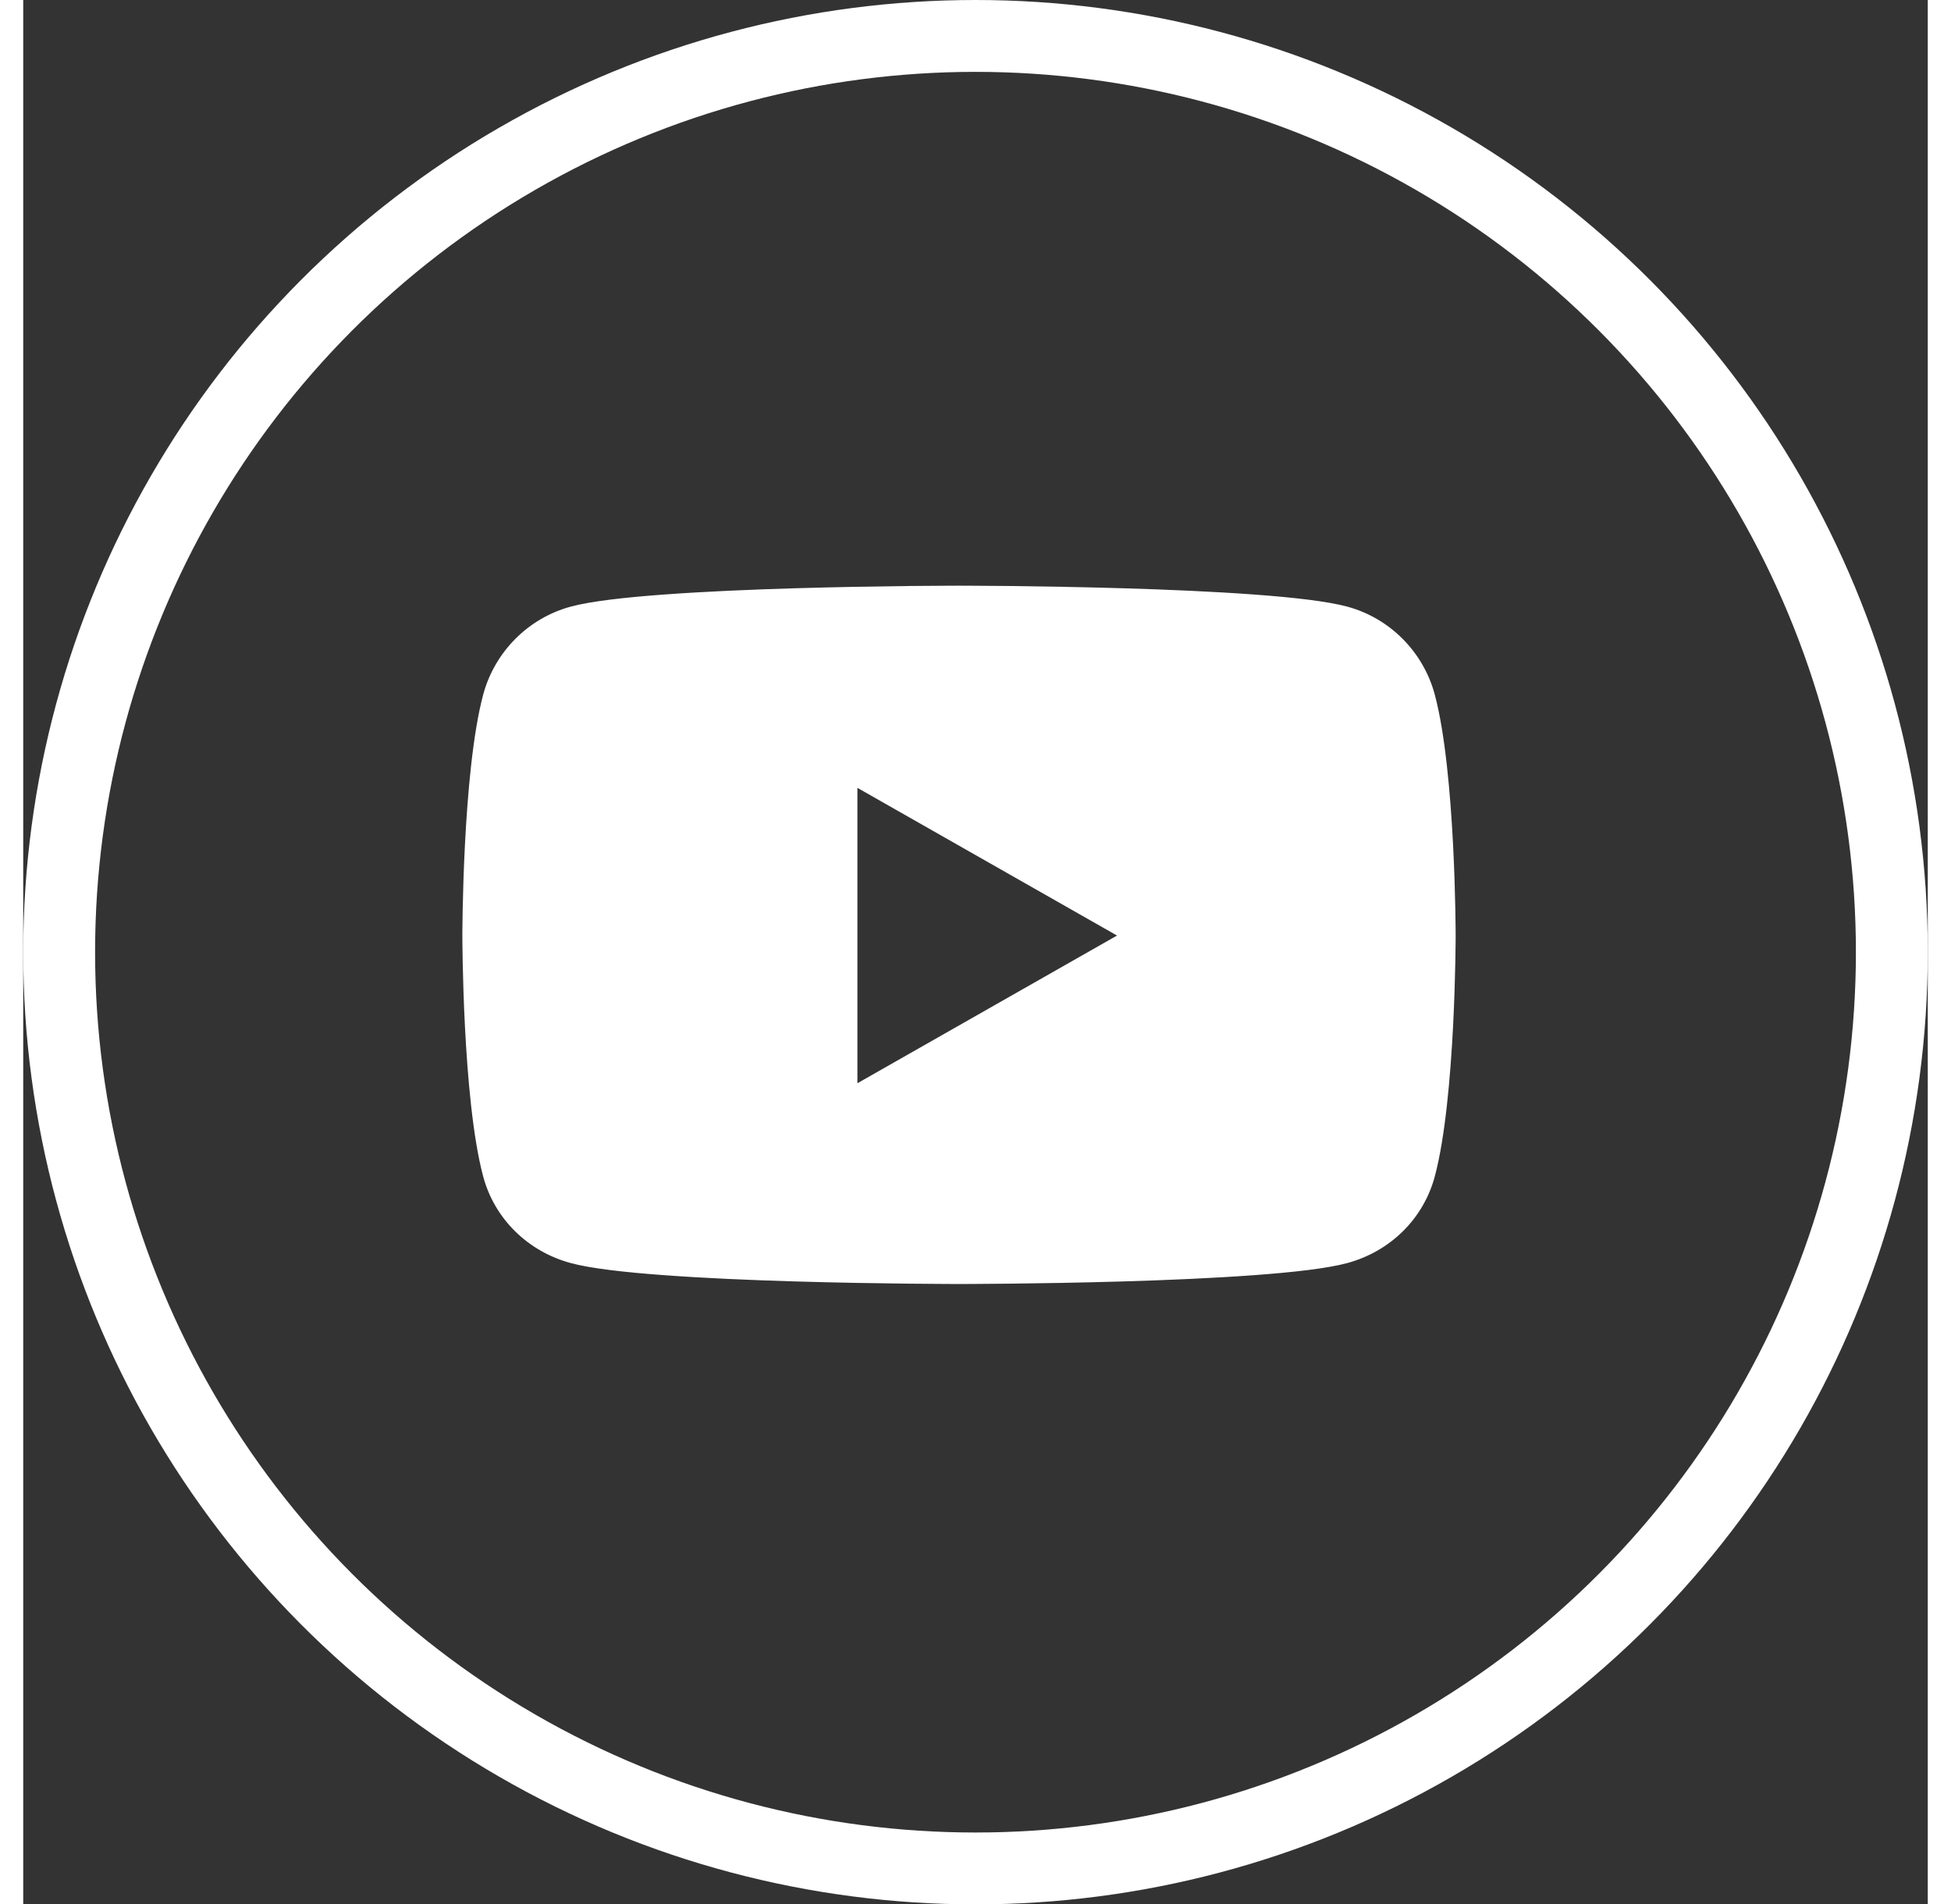
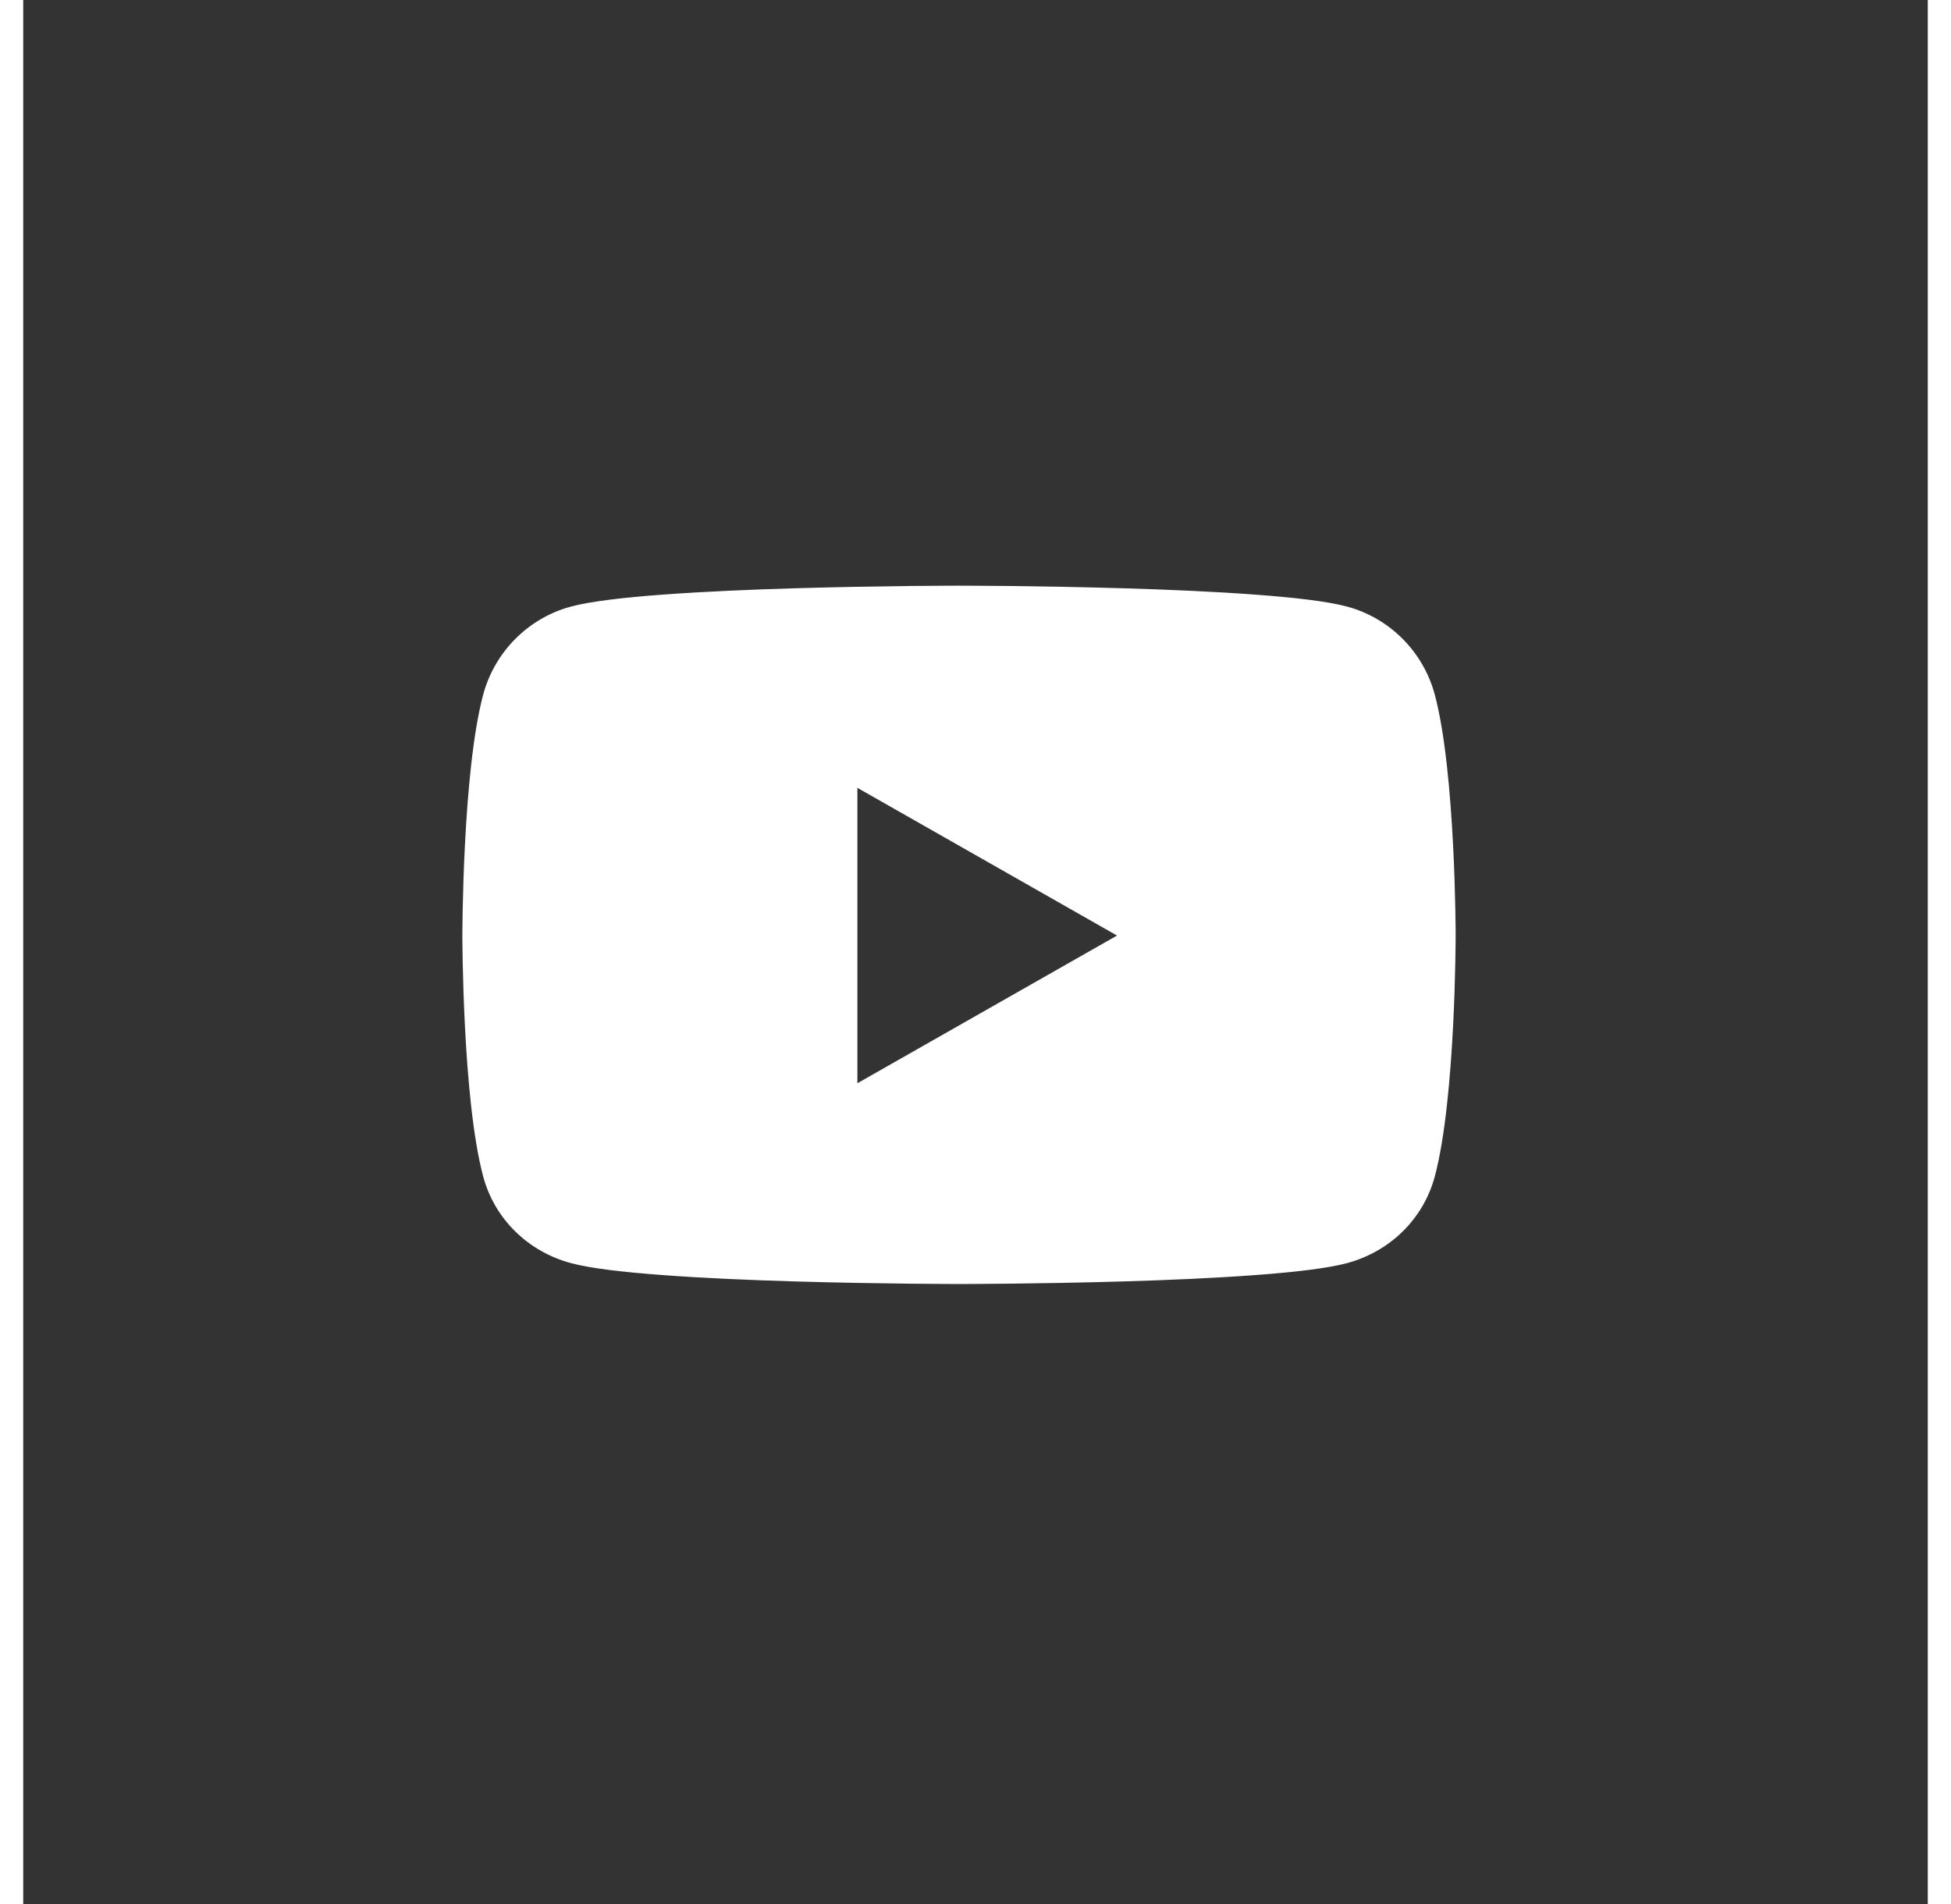
<svg xmlns="http://www.w3.org/2000/svg" width="42" height="41" viewBox="0 0 53 53" fill="none">
  <rect x="0" y="0" width="53" height="53" fill="#333333" stroke="none" />
-   <circle cx="26.5" cy="26.5" r="25.5" stroke="#FFFFFF" stroke-width="2" />
-   <path d="M39.227 19.356L39.227 19.356C39.514 20.434 39.658 22.102 39.731 23.506C39.767 24.206 39.785 24.839 39.794 25.297C39.798 25.526 39.801 25.711 39.802 25.839C39.802 25.903 39.803 25.952 39.803 25.986L39.803 26.024L39.803 26.034L39.803 26.036V26.037V26.037L39.861 26.037L39.803 26.037V26.037V26.038L39.803 26.04L39.803 26.05L39.803 26.088C39.803 26.122 39.802 26.172 39.802 26.235C39.801 26.363 39.798 26.548 39.794 26.777C39.785 27.235 39.767 27.868 39.731 28.569C39.658 29.972 39.514 31.64 39.227 32.718L39.227 32.718C38.915 33.894 37.995 34.782 36.825 35.097L36.825 35.097C36.292 35.241 35.353 35.35 34.239 35.431C33.127 35.513 31.845 35.568 30.63 35.604C29.416 35.64 28.268 35.658 27.424 35.667C27.003 35.672 26.657 35.674 26.416 35.675C26.296 35.676 26.202 35.676 26.138 35.676L26.066 35.676L26.047 35.677L26.042 35.677H26.041H26.041L26.041 35.735L26.041 35.677H26.04H26.039L26.035 35.677L26.016 35.676L25.943 35.676C25.88 35.676 25.786 35.676 25.665 35.675C25.425 35.674 25.079 35.672 24.657 35.667C23.813 35.658 22.666 35.64 21.451 35.604C20.236 35.568 18.955 35.513 17.843 35.431C16.729 35.35 15.789 35.241 15.257 35.097L15.257 35.097C14.087 34.782 13.166 33.894 12.854 32.718L12.854 32.718C12.567 31.64 12.423 29.972 12.351 28.569C12.315 27.868 12.297 27.235 12.288 26.777C12.283 26.548 12.281 26.363 12.28 26.235C12.279 26.172 12.279 26.122 12.279 26.088L12.279 26.05L12.279 26.04L12.279 26.038L12.279 26.037L12.279 26.037L12.22 26.037L12.279 26.037L12.279 26.037L12.279 26.036L12.279 26.034L12.279 26.024L12.279 25.986C12.279 25.952 12.279 25.903 12.28 25.839C12.281 25.711 12.283 25.526 12.288 25.297C12.297 24.839 12.315 24.206 12.351 23.506C12.423 22.102 12.567 20.434 12.854 19.356L12.854 19.356C13.167 18.179 14.088 17.252 15.257 16.938L15.257 16.938C15.789 16.794 16.729 16.685 17.843 16.604C18.955 16.522 20.236 16.467 21.451 16.431C22.666 16.395 23.813 16.377 24.657 16.367C25.079 16.363 25.425 16.361 25.665 16.36C25.786 16.359 25.88 16.359 25.943 16.359L26.016 16.358L26.035 16.358L26.039 16.358L26.04 16.358L26.041 16.358L26.041 16.3L26.041 16.358L26.041 16.358L26.042 16.358L26.047 16.358L26.066 16.358L26.138 16.359C26.202 16.359 26.296 16.359 26.416 16.36C26.657 16.361 27.003 16.363 27.424 16.367C28.268 16.377 29.416 16.395 30.63 16.431C31.845 16.467 33.127 16.522 34.239 16.604C35.353 16.685 36.292 16.794 36.825 16.938L36.825 16.938C37.994 17.252 38.915 18.179 39.227 19.356ZM23.155 30.147V30.248L23.243 30.198L30.467 26.088L30.557 26.037L30.467 25.986L23.243 21.876L23.155 21.826V21.927V30.147Z" fill="#FFFFFF" stroke="#FFFFFF" stroke-width="0.117" />
+   <path d="M39.227 19.356L39.227 19.356C39.514 20.434 39.658 22.102 39.731 23.506C39.767 24.206 39.785 24.839 39.794 25.297C39.798 25.526 39.801 25.711 39.802 25.839C39.802 25.903 39.803 25.952 39.803 25.986L39.803 26.024L39.803 26.034L39.803 26.036V26.037V26.037L39.861 26.037L39.803 26.037V26.037L39.803 26.04L39.803 26.05L39.803 26.088C39.803 26.122 39.802 26.172 39.802 26.235C39.801 26.363 39.798 26.548 39.794 26.777C39.785 27.235 39.767 27.868 39.731 28.569C39.658 29.972 39.514 31.64 39.227 32.718L39.227 32.718C38.915 33.894 37.995 34.782 36.825 35.097L36.825 35.097C36.292 35.241 35.353 35.35 34.239 35.431C33.127 35.513 31.845 35.568 30.63 35.604C29.416 35.64 28.268 35.658 27.424 35.667C27.003 35.672 26.657 35.674 26.416 35.675C26.296 35.676 26.202 35.676 26.138 35.676L26.066 35.676L26.047 35.677L26.042 35.677H26.041H26.041L26.041 35.735L26.041 35.677H26.04H26.039L26.035 35.677L26.016 35.676L25.943 35.676C25.88 35.676 25.786 35.676 25.665 35.675C25.425 35.674 25.079 35.672 24.657 35.667C23.813 35.658 22.666 35.64 21.451 35.604C20.236 35.568 18.955 35.513 17.843 35.431C16.729 35.35 15.789 35.241 15.257 35.097L15.257 35.097C14.087 34.782 13.166 33.894 12.854 32.718L12.854 32.718C12.567 31.64 12.423 29.972 12.351 28.569C12.315 27.868 12.297 27.235 12.288 26.777C12.283 26.548 12.281 26.363 12.28 26.235C12.279 26.172 12.279 26.122 12.279 26.088L12.279 26.05L12.279 26.04L12.279 26.038L12.279 26.037L12.279 26.037L12.22 26.037L12.279 26.037L12.279 26.037L12.279 26.036L12.279 26.034L12.279 26.024L12.279 25.986C12.279 25.952 12.279 25.903 12.28 25.839C12.281 25.711 12.283 25.526 12.288 25.297C12.297 24.839 12.315 24.206 12.351 23.506C12.423 22.102 12.567 20.434 12.854 19.356L12.854 19.356C13.167 18.179 14.088 17.252 15.257 16.938L15.257 16.938C15.789 16.794 16.729 16.685 17.843 16.604C18.955 16.522 20.236 16.467 21.451 16.431C22.666 16.395 23.813 16.377 24.657 16.367C25.079 16.363 25.425 16.361 25.665 16.36C25.786 16.359 25.88 16.359 25.943 16.359L26.016 16.358L26.035 16.358L26.039 16.358L26.04 16.358L26.041 16.358L26.041 16.3L26.041 16.358L26.041 16.358L26.042 16.358L26.047 16.358L26.066 16.358L26.138 16.359C26.202 16.359 26.296 16.359 26.416 16.36C26.657 16.361 27.003 16.363 27.424 16.367C28.268 16.377 29.416 16.395 30.63 16.431C31.845 16.467 33.127 16.522 34.239 16.604C35.353 16.685 36.292 16.794 36.825 16.938L36.825 16.938C37.994 17.252 38.915 18.179 39.227 19.356ZM23.155 30.147V30.248L23.243 30.198L30.467 26.088L30.557 26.037L30.467 25.986L23.243 21.876L23.155 21.826V21.927V30.147Z" fill="#FFFFFF" stroke="#FFFFFF" stroke-width="0.117" />
</svg>